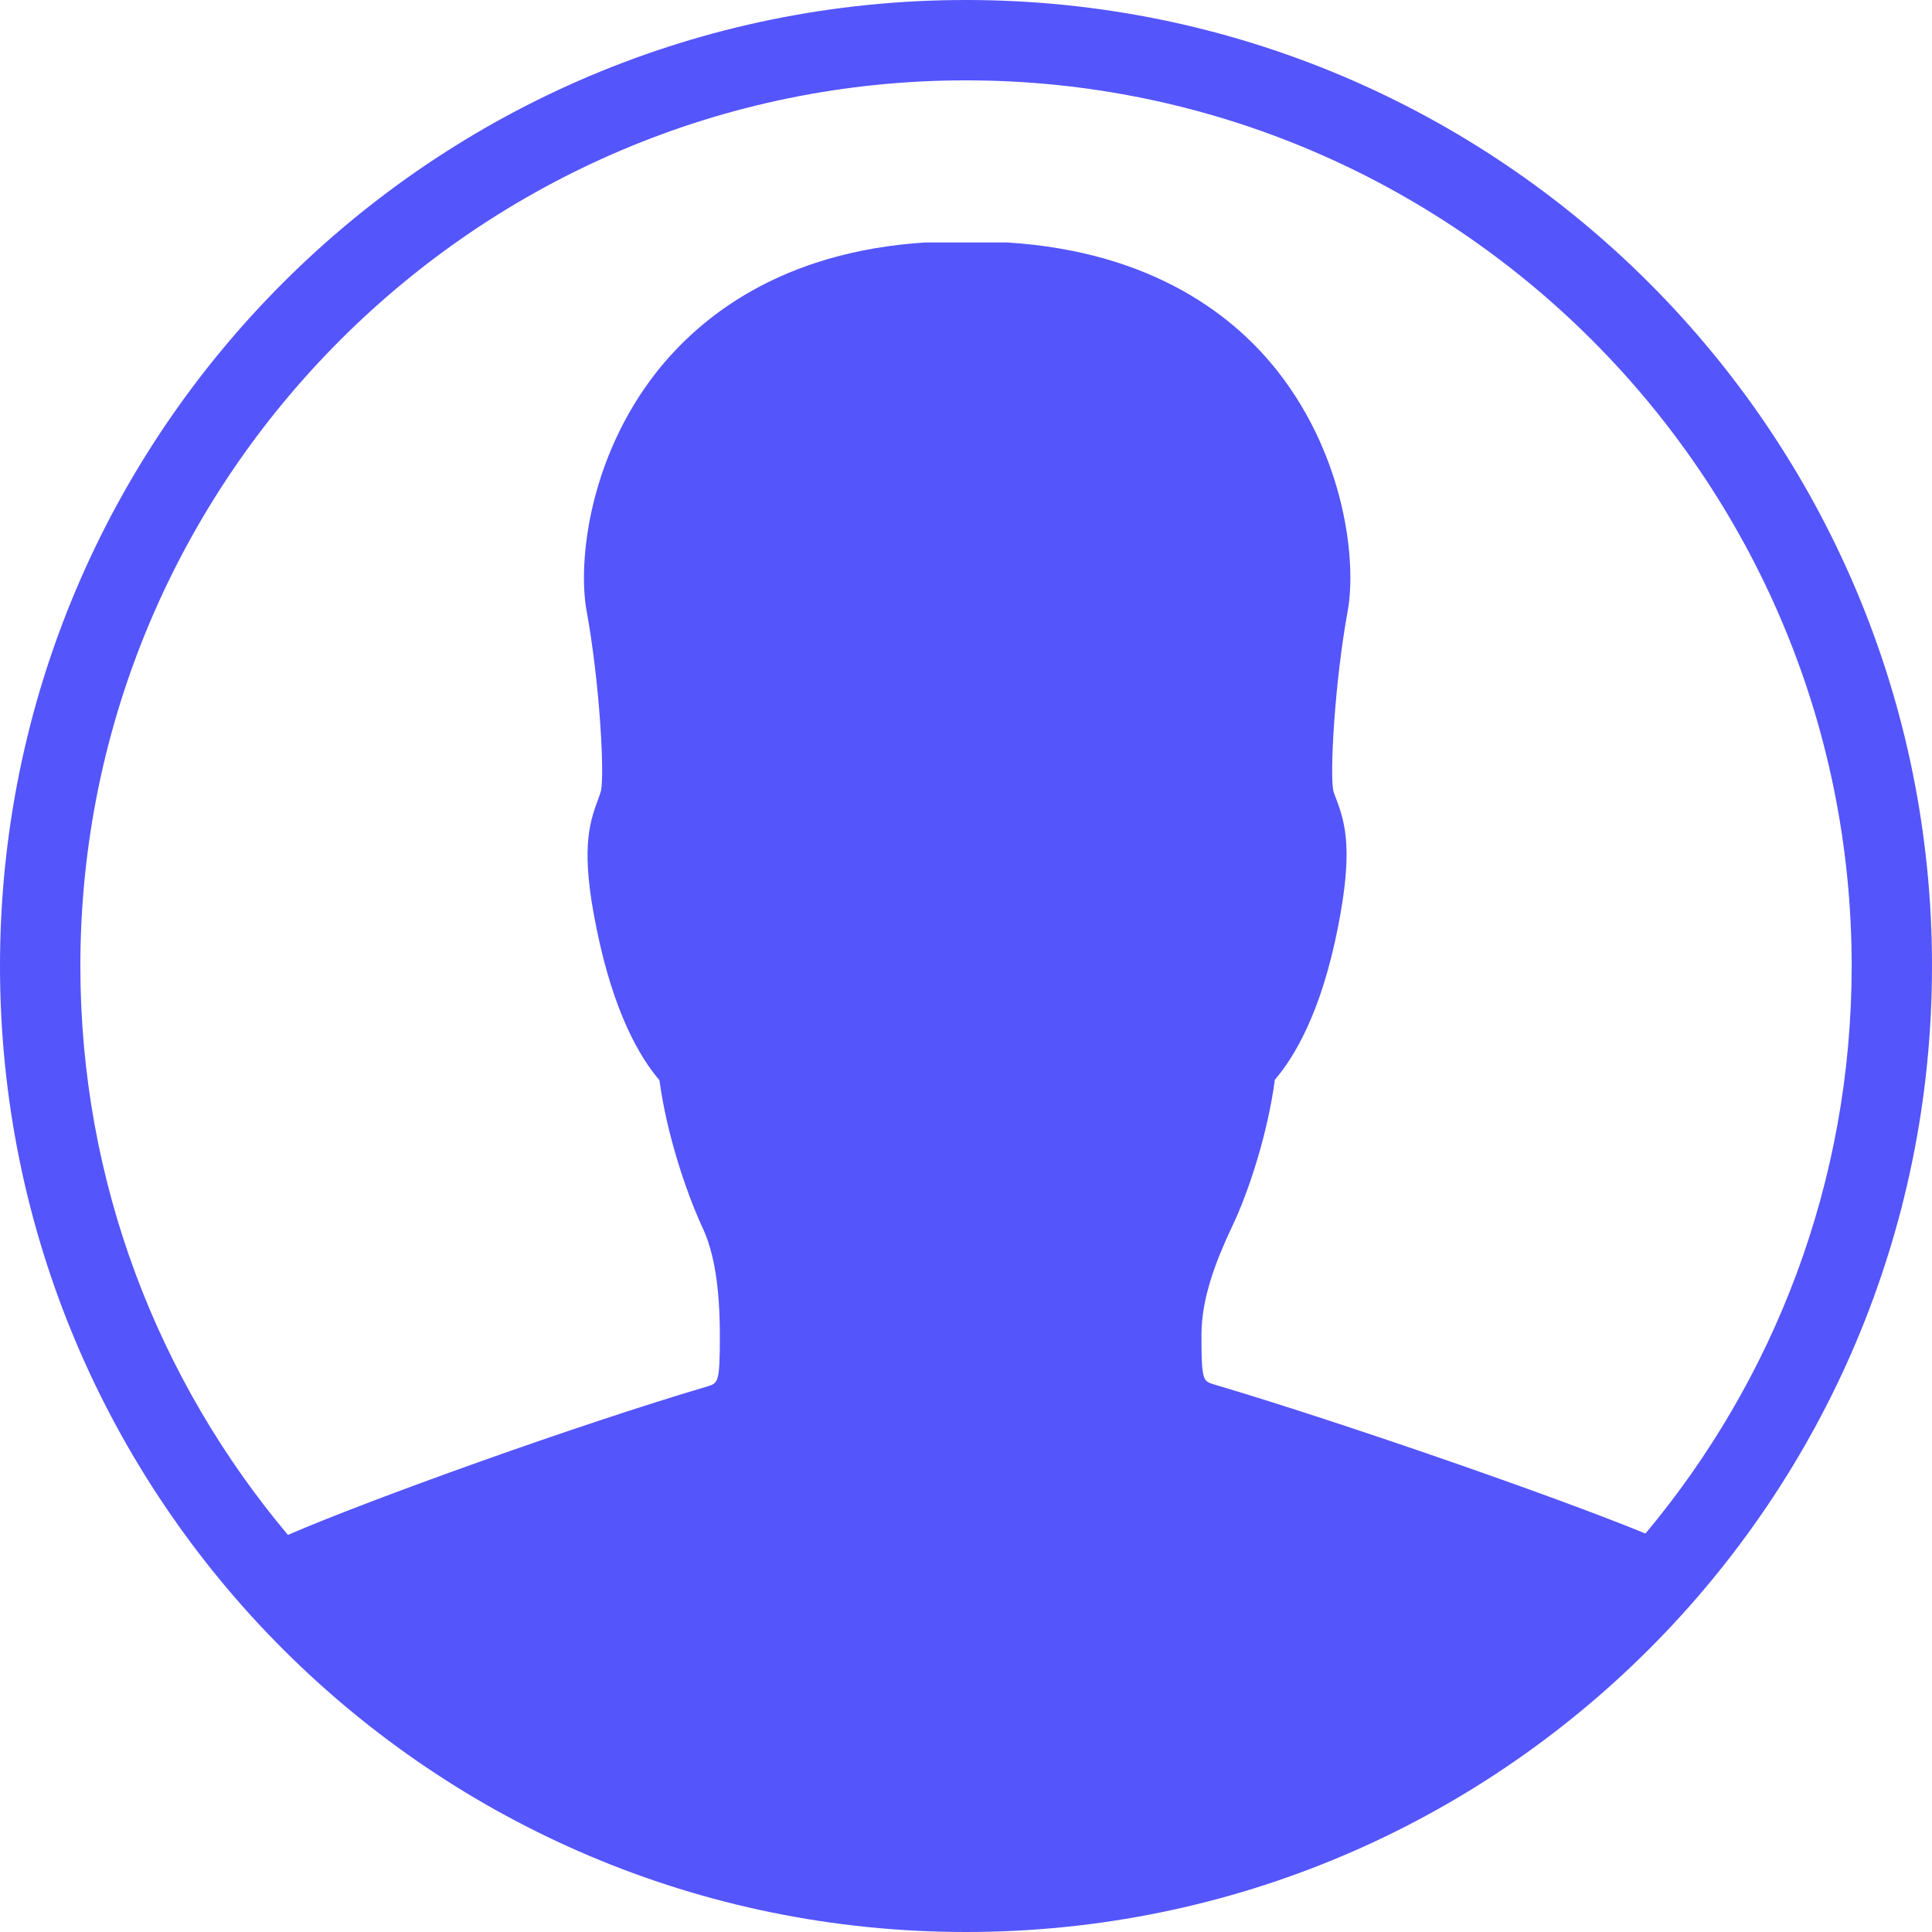
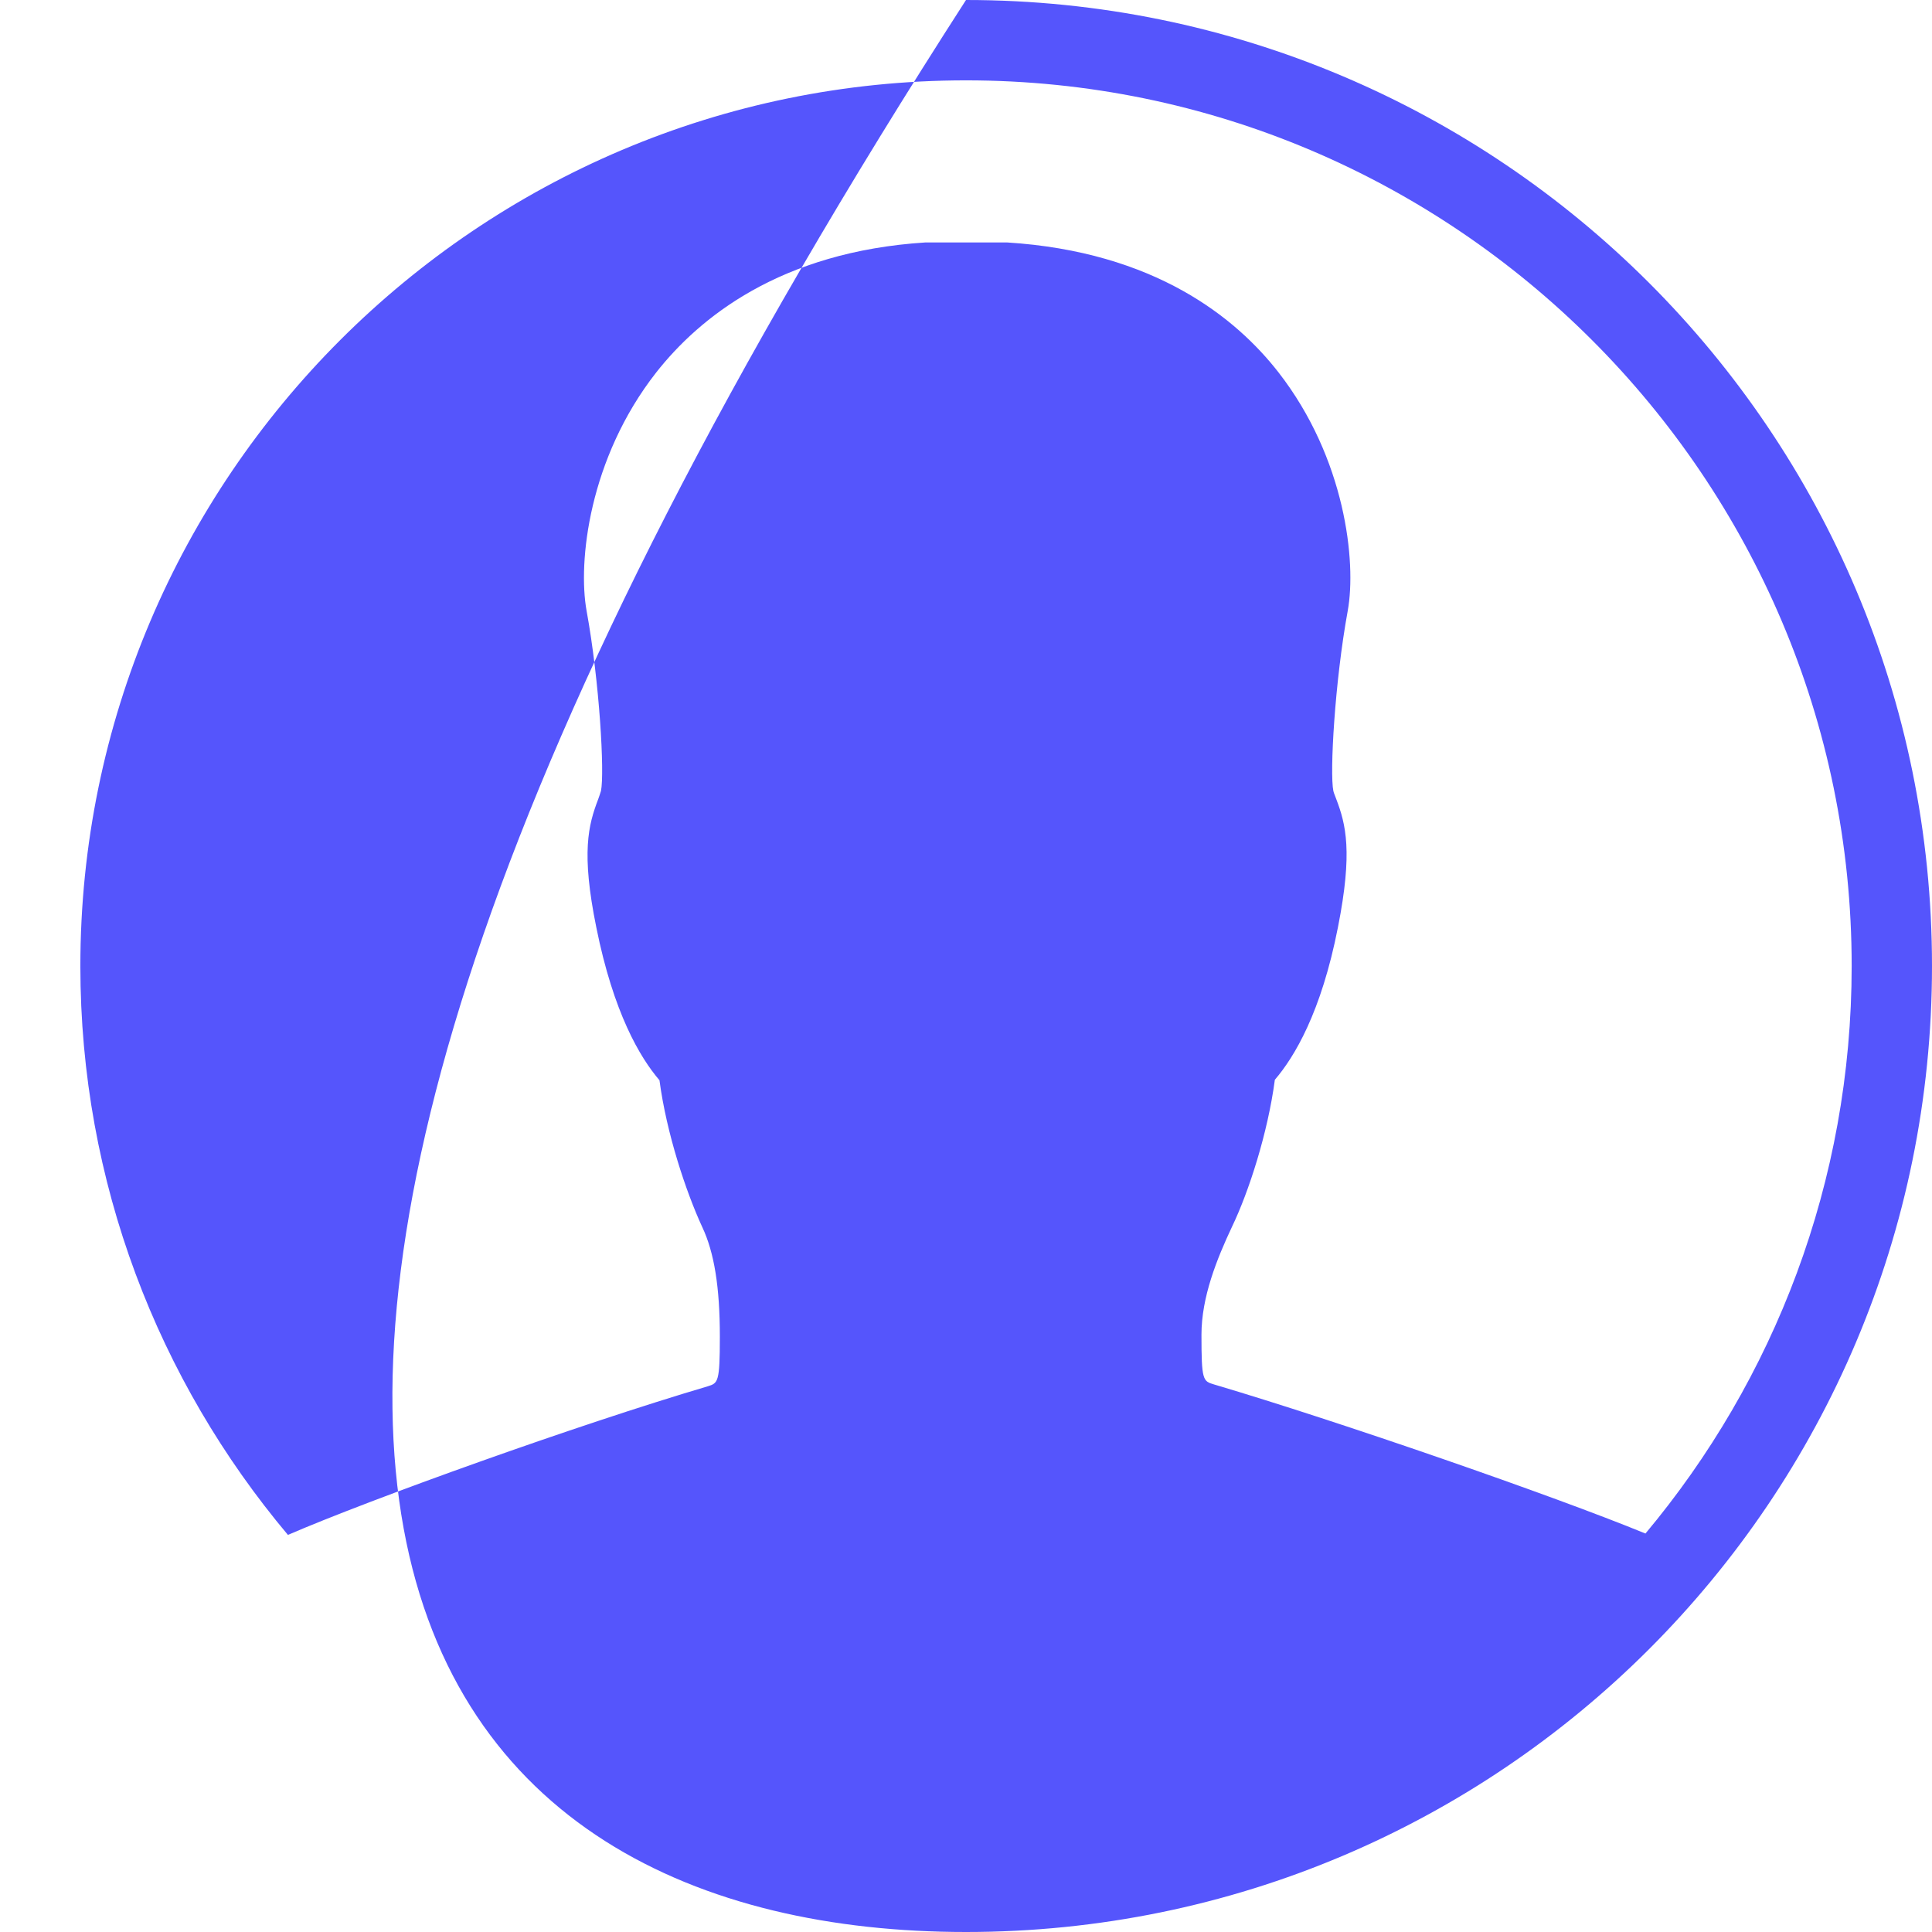
<svg xmlns="http://www.w3.org/2000/svg" version="1.1" baseProfile="full" width="64" height="64" viewBox="0 0 64.00 64.00" enable-background="new 0 0 64.00 64.00" xml:space="preserve">
-   <path fill="#5555FC" fill-opacity="1" stroke-width="1.333" stroke-linejoin="miter" d="M 32,-7.62939e-006C 14.323,-7.62939e-006 2.42194e-005,14.323 2.42194e-005,32C 2.42194e-005,49.677 14.323,64 32,64C 49.677,64 64,49.677 64,32C 64,14.323 49.677,-7.62939e-006 32,-7.62939e-006 Z M 32,2.662C 48.169,2.662 61.339,15.815 61.339,32C 61.339,39.154 58.769,45.708 54.508,50.8C 51.431,49.538 44.369,47.092 40.215,45.861C 39.846,45.754 39.8,45.723 39.8,44.215C 39.8,42.969 40.308,41.708 40.815,40.631C 41.369,39.477 42,37.523 42.231,35.769C 42.877,35.015 43.769,33.538 44.323,30.708C 44.815,28.215 44.585,27.308 44.262,26.462C 44.231,26.369 44.185,26.277 44.169,26.2C 44.046,25.615 44.215,22.585 44.646,20.231C 44.938,18.615 44.569,15.185 42.354,12.338C 40.954,10.539 38.262,8.338 33.354,8.031L 30.662,8.031C 25.831,8.338 23.154,10.539 21.738,12.338C 19.508,15.185 19.139,18.615 19.431,20.231C 19.862,22.585 20.031,25.615 19.908,26.2C 19.877,26.308 19.846,26.385 19.815,26.477C 19.492,27.323 19.246,28.231 19.754,30.723C 20.323,33.554 21.2,35.031 21.846,35.785C 22.077,37.538 22.723,39.477 23.262,40.646C 23.662,41.492 23.846,42.646 23.846,44.277C 23.846,45.8 23.785,45.815 23.446,45.923C 19.123,47.2 12.277,49.661 9.538,50.846C 5.246,45.738 2.662,39.169 2.662,32C 2.662,15.831 15.831,2.662 32,2.662 Z " />
+   <path fill="#5555FC" fill-opacity="1" stroke-width="1.333" stroke-linejoin="miter" d="M 32,-7.62939e-006C 2.42194e-005,49.677 14.323,64 32,64C 49.677,64 64,49.677 64,32C 64,14.323 49.677,-7.62939e-006 32,-7.62939e-006 Z M 32,2.662C 48.169,2.662 61.339,15.815 61.339,32C 61.339,39.154 58.769,45.708 54.508,50.8C 51.431,49.538 44.369,47.092 40.215,45.861C 39.846,45.754 39.8,45.723 39.8,44.215C 39.8,42.969 40.308,41.708 40.815,40.631C 41.369,39.477 42,37.523 42.231,35.769C 42.877,35.015 43.769,33.538 44.323,30.708C 44.815,28.215 44.585,27.308 44.262,26.462C 44.231,26.369 44.185,26.277 44.169,26.2C 44.046,25.615 44.215,22.585 44.646,20.231C 44.938,18.615 44.569,15.185 42.354,12.338C 40.954,10.539 38.262,8.338 33.354,8.031L 30.662,8.031C 25.831,8.338 23.154,10.539 21.738,12.338C 19.508,15.185 19.139,18.615 19.431,20.231C 19.862,22.585 20.031,25.615 19.908,26.2C 19.877,26.308 19.846,26.385 19.815,26.477C 19.492,27.323 19.246,28.231 19.754,30.723C 20.323,33.554 21.2,35.031 21.846,35.785C 22.077,37.538 22.723,39.477 23.262,40.646C 23.662,41.492 23.846,42.646 23.846,44.277C 23.846,45.8 23.785,45.815 23.446,45.923C 19.123,47.2 12.277,49.661 9.538,50.846C 5.246,45.738 2.662,39.169 2.662,32C 2.662,15.831 15.831,2.662 32,2.662 Z " />
</svg>